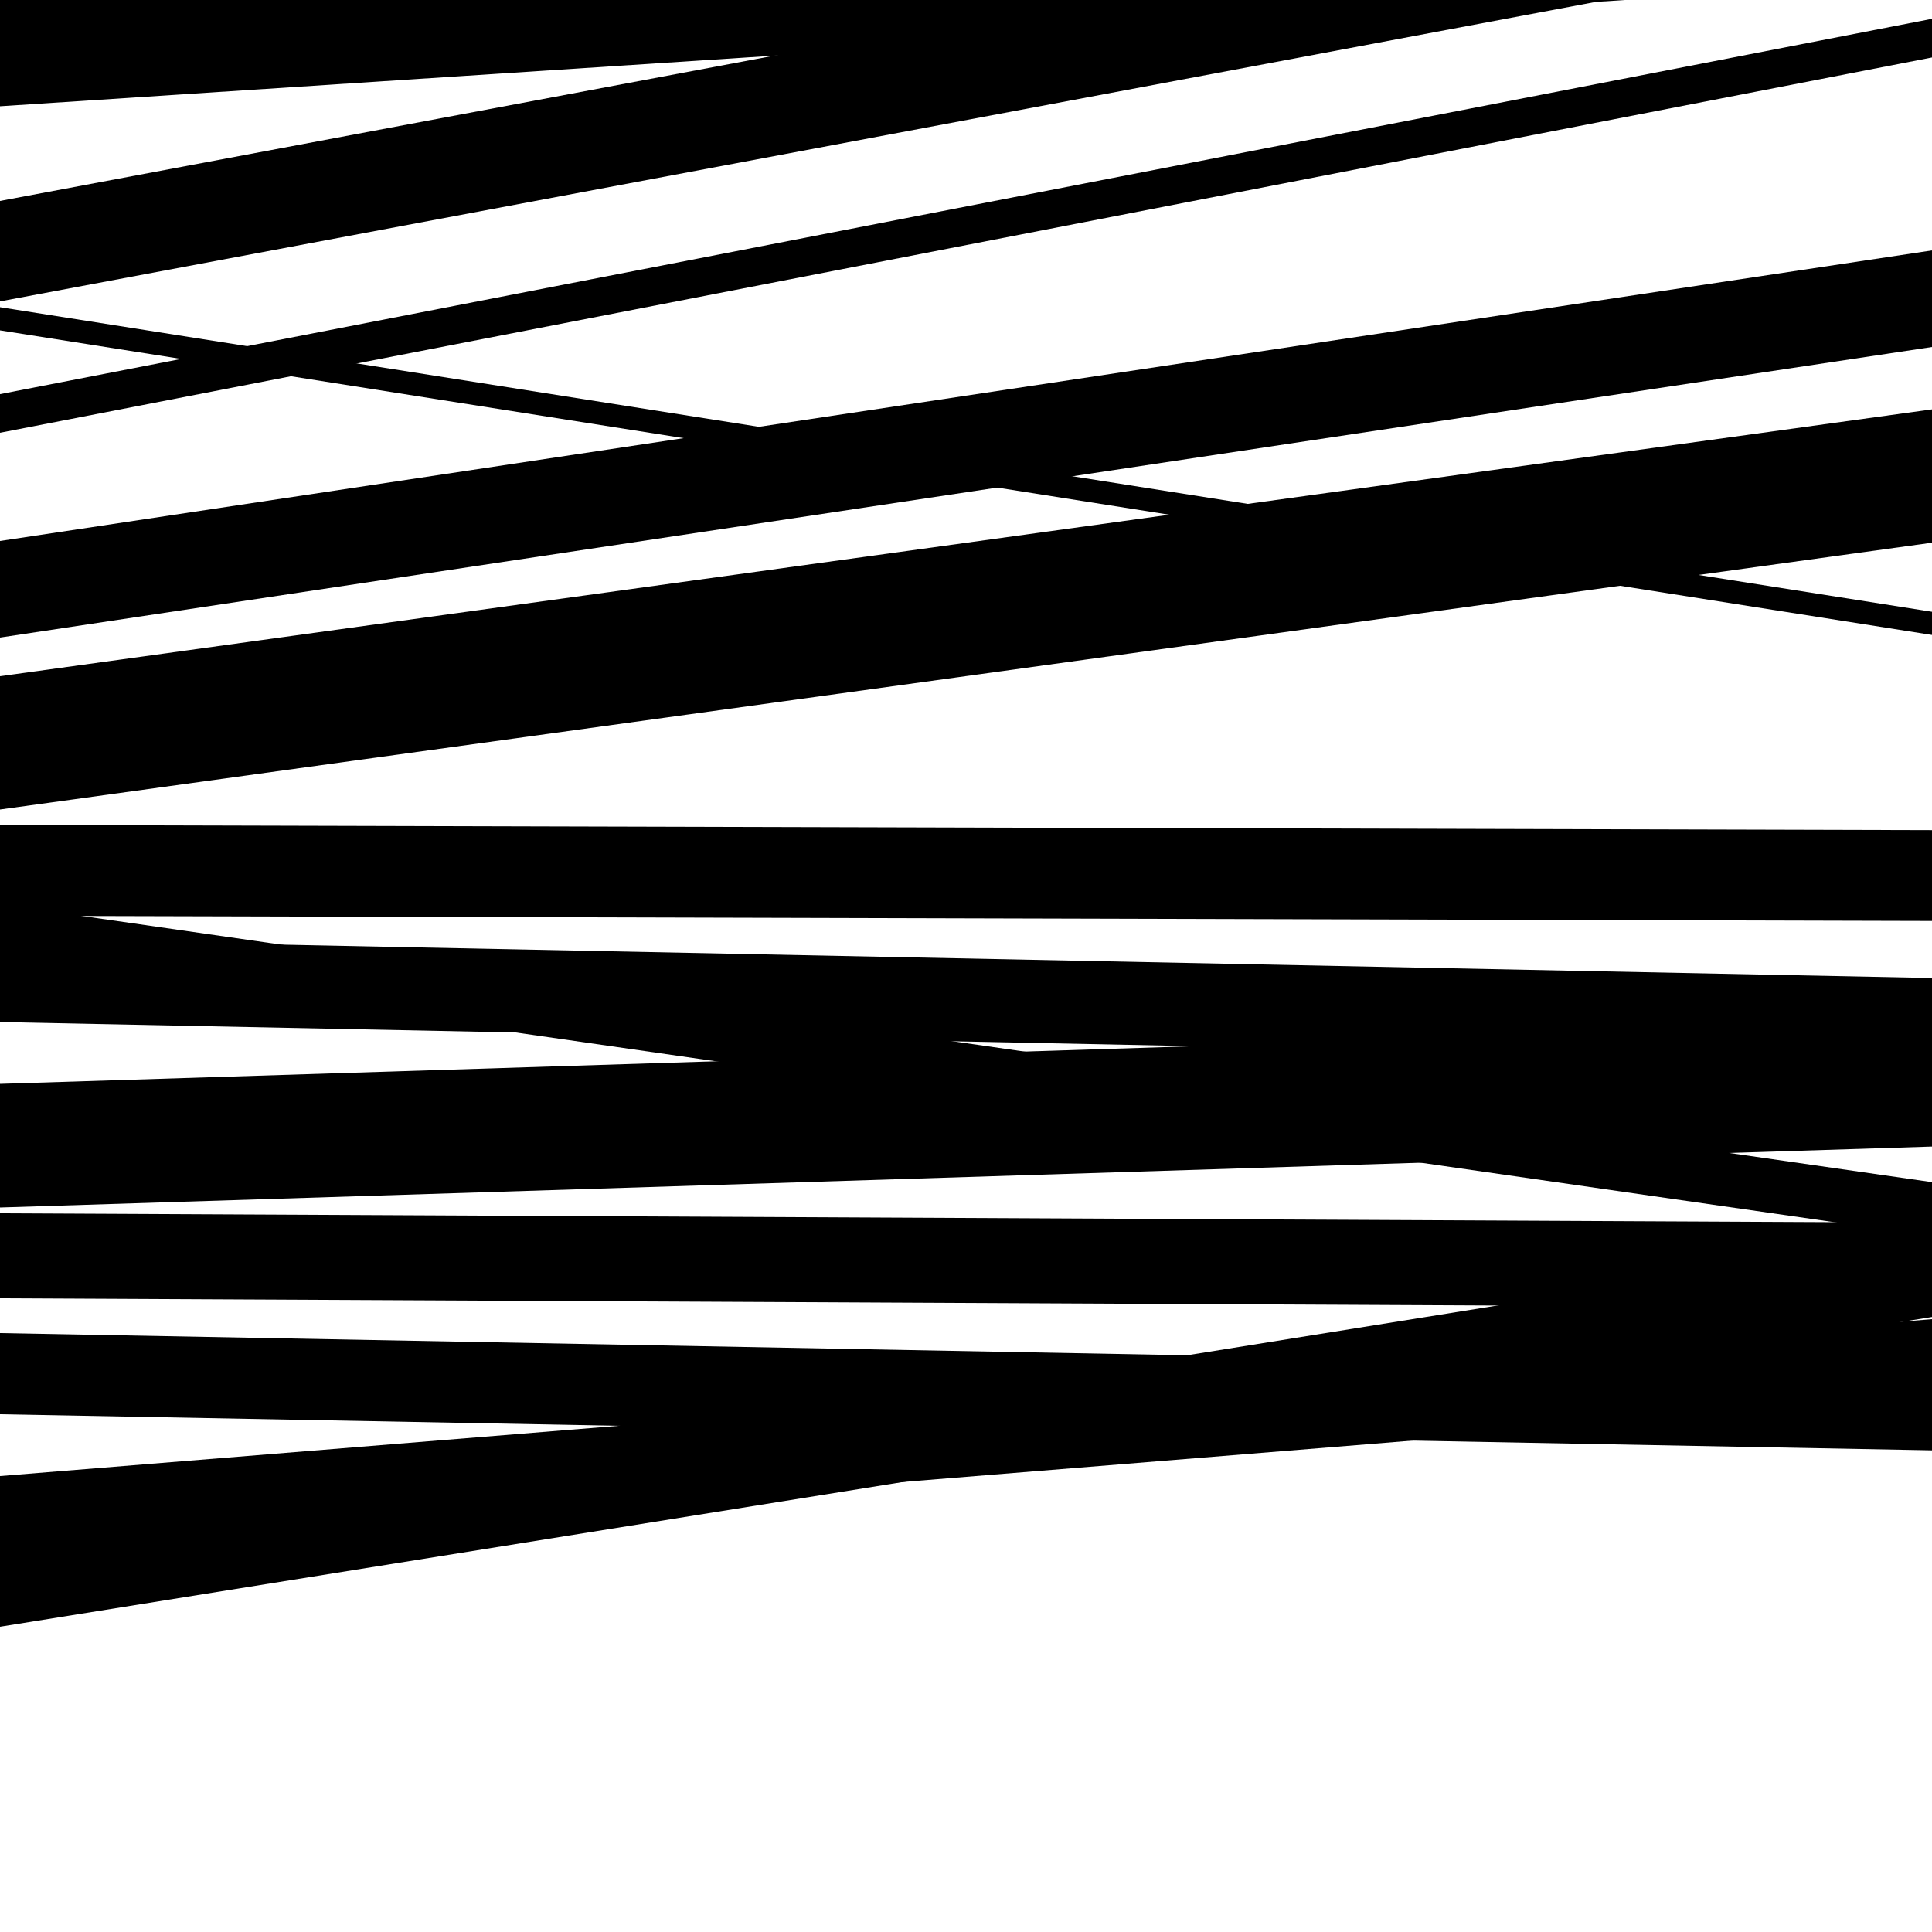
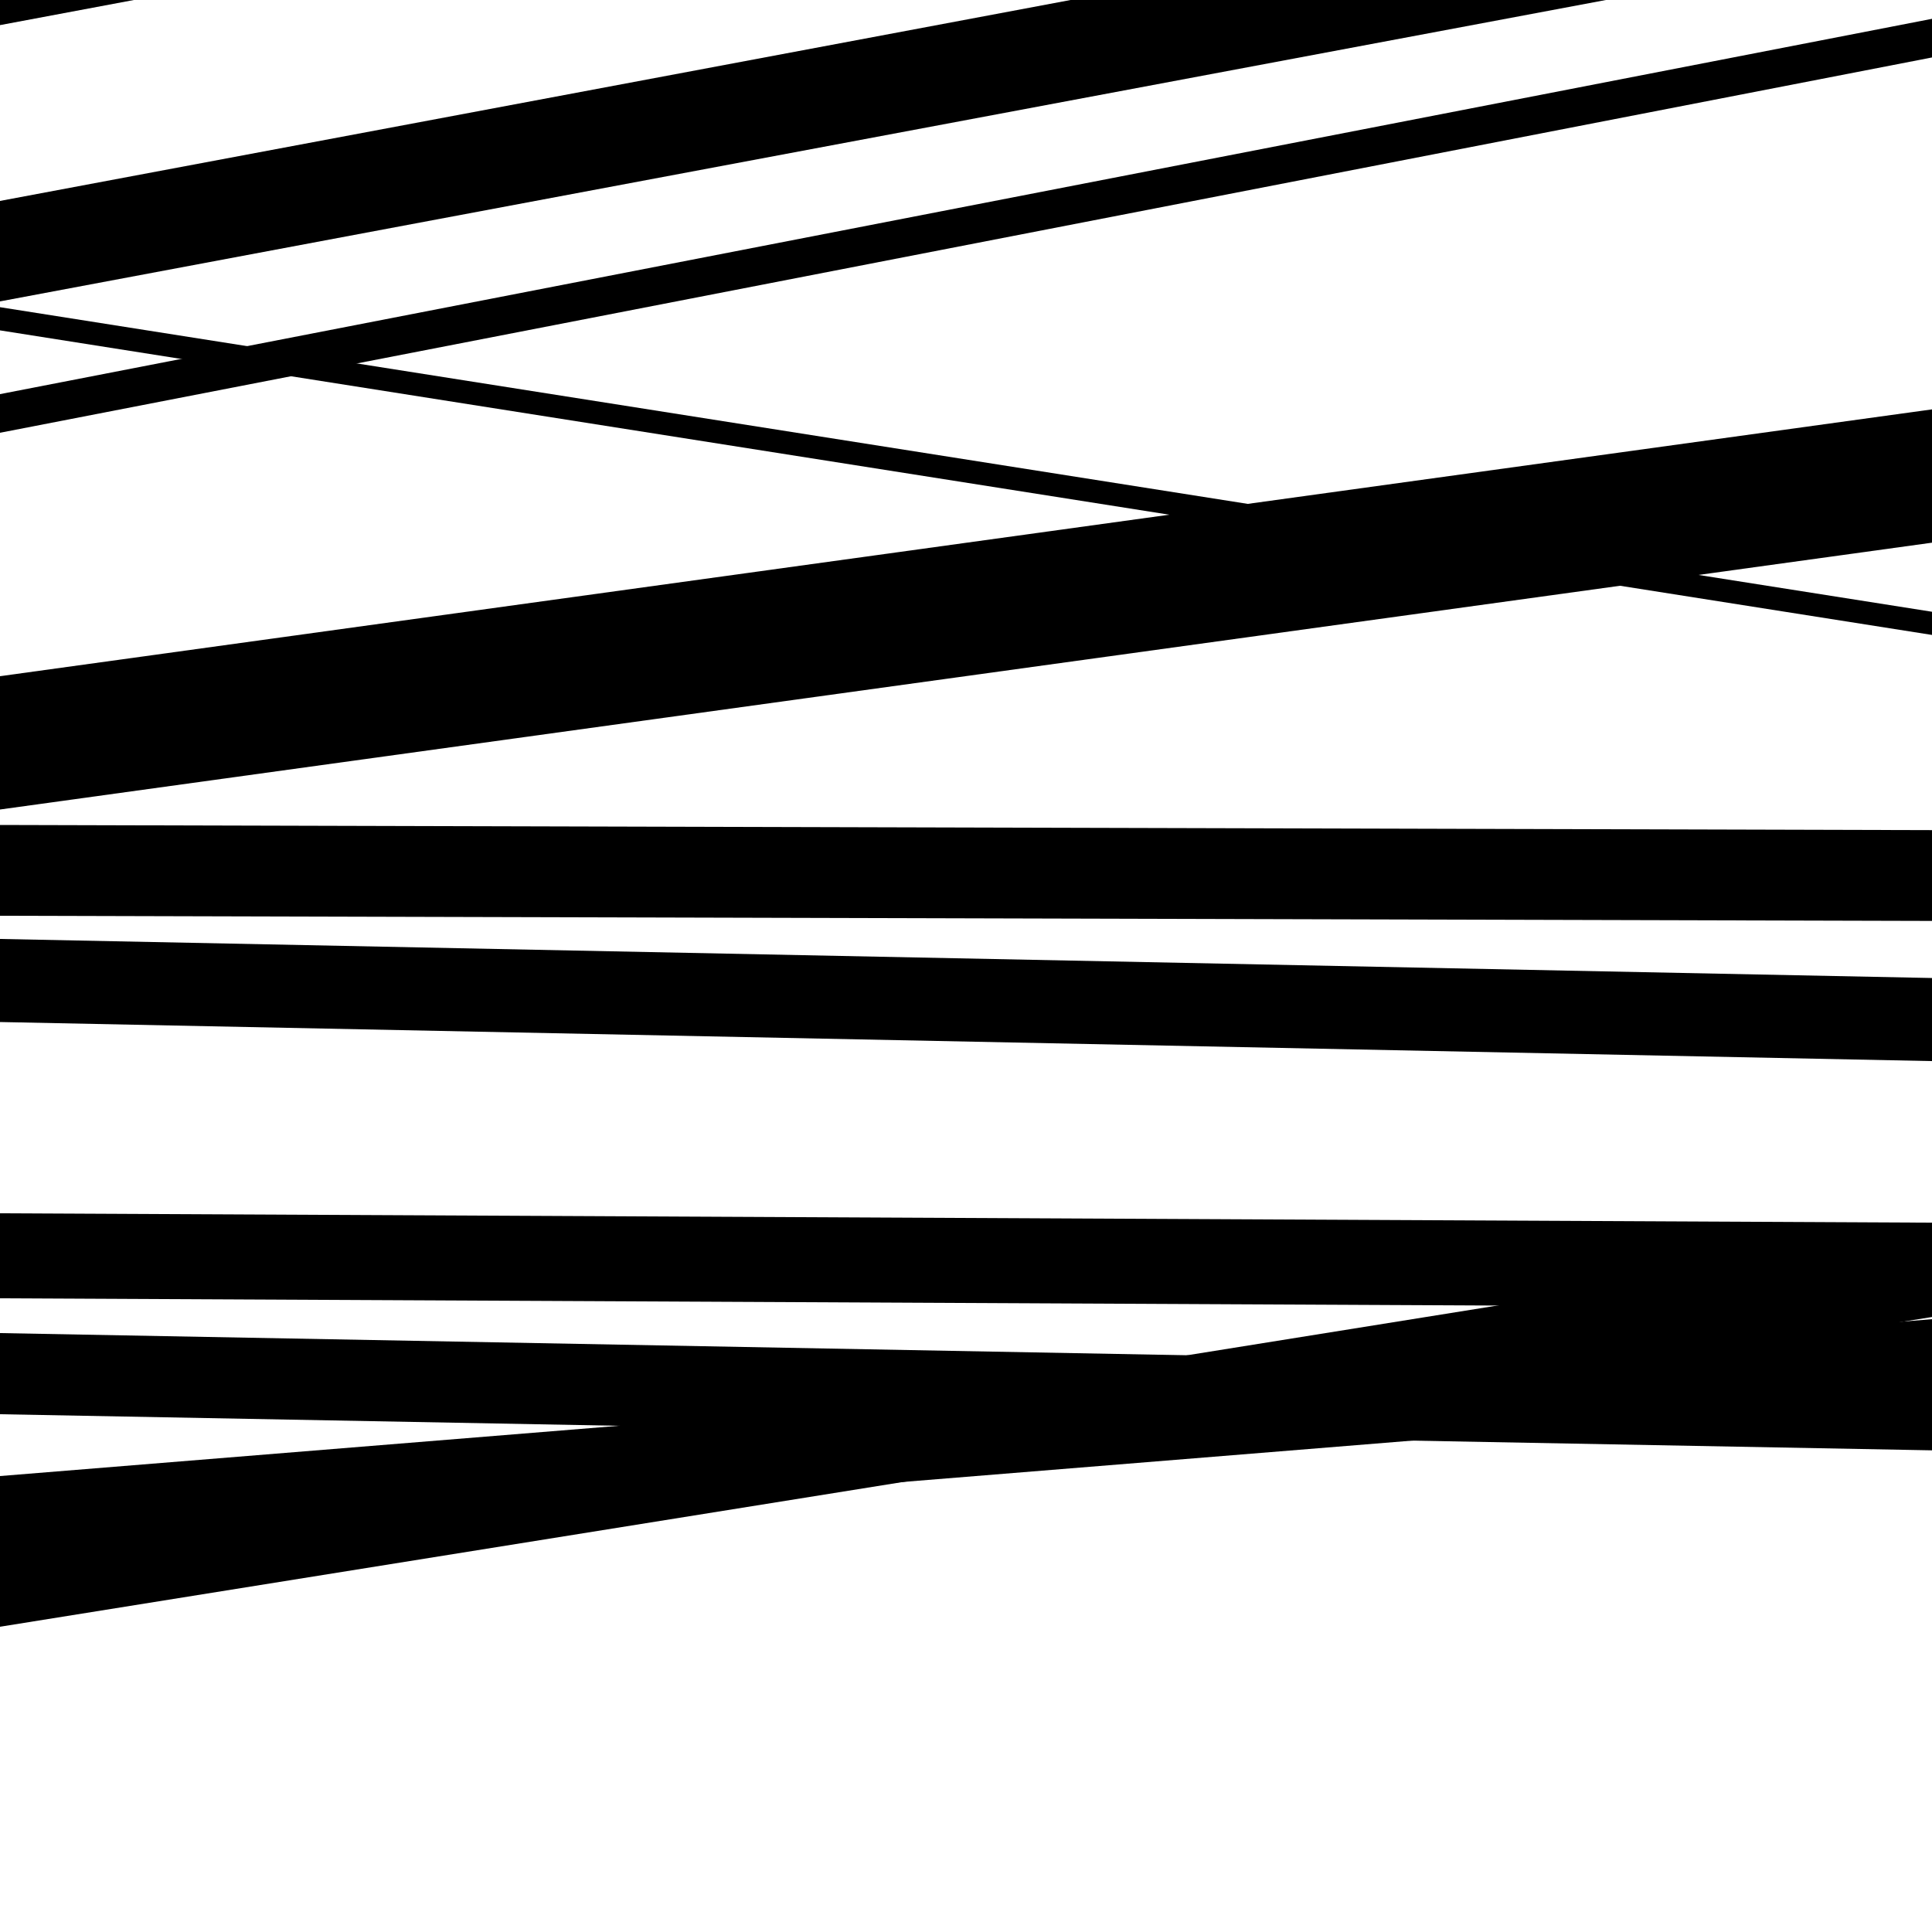
<svg xmlns="http://www.w3.org/2000/svg" viewBox="0 0 1000 1000" height="1000" width="1000">
  <rect x="0" y="0" width="1000" height="1000" fill="#ffffff" />
  <path opacity="0.8" d="M 0 224 L 1000 29.74 L 1000 9.74 L 0 204 Z" fill="hsl(28, 15%, 50%)" />
  <path opacity="0.8" d="M 0 419 L 1000 280.89 L 1000 211.89 L 0 350 Z" fill="hsl(33, 25%, 70%)" />
  <path opacity="0.8" d="M 0 732 L 1000 750.692 L 1000 708.692 L 0 690 Z" fill="hsl(38, 30%, 90%)" />
  <path opacity="0.8" d="M 0 13 L 1000 -174.593 L 1000 -201.593 L 0 -14 Z" fill="hsl(23, 10%, 30%)" />
  <path opacity="0.8" d="M 0 156 L 1000 -31.678 L 1000 -83.678 L 0 104 Z" fill="hsl(28, 15%, 50%)" />
  <path opacity="0.8" d="M 0 474 L 1000 476.67 L 1000 429.67 L 0 427 Z" fill="hsl(33, 25%, 70%)" />
-   <path opacity="0.8" d="M 0 625 L 1000 593.457 L 1000 529.457 L 0 561 Z" fill="hsl(38, 30%, 90%)" />
  <path opacity="0.8" d="M 0 805 L 1000 723.814 L 1000 682.814 L 0 764 Z" fill="hsl(23, 10%, 30%)" />
-   <path opacity="0.8" d="M 0 55 L 1000 -10.399 L 1000 -66.399 L 0 -1 Z" fill="hsl(28, 15%, 50%)" />
-   <path opacity="0.8" d="M 0 330 L 1000 179.611 L 1000 129.611 L 0 280 Z" fill="hsl(33, 25%, 70%)" />
  <path opacity="0.8" d="M 0 529 L 1000 549.217 L 1000 506.217 L 0 486 Z" fill="hsl(38, 30%, 90%)" />
  <path opacity="0.8" d="M 0 842 L 1000 681.679 L 1000 639.679 L 0 800 Z" fill="hsl(23, 10%, 30%)" />
  <path opacity="0.8" d="M 0 171 L 1000 328.644 L 1000 316.644 L 0 159 Z" fill="hsl(28, 15%, 50%)" />
-   <path opacity="0.8" d="M 0 496 L 1000 639.873 L 1000 611.873 L 0 468 Z" fill="hsl(33, 25%, 70%)" />
  <path opacity="0.8" d="M 0 672 L 1000 676.855 L 1000 632.855 L 0 628 Z" fill="hsl(38, 30%, 90%)" />
</svg>